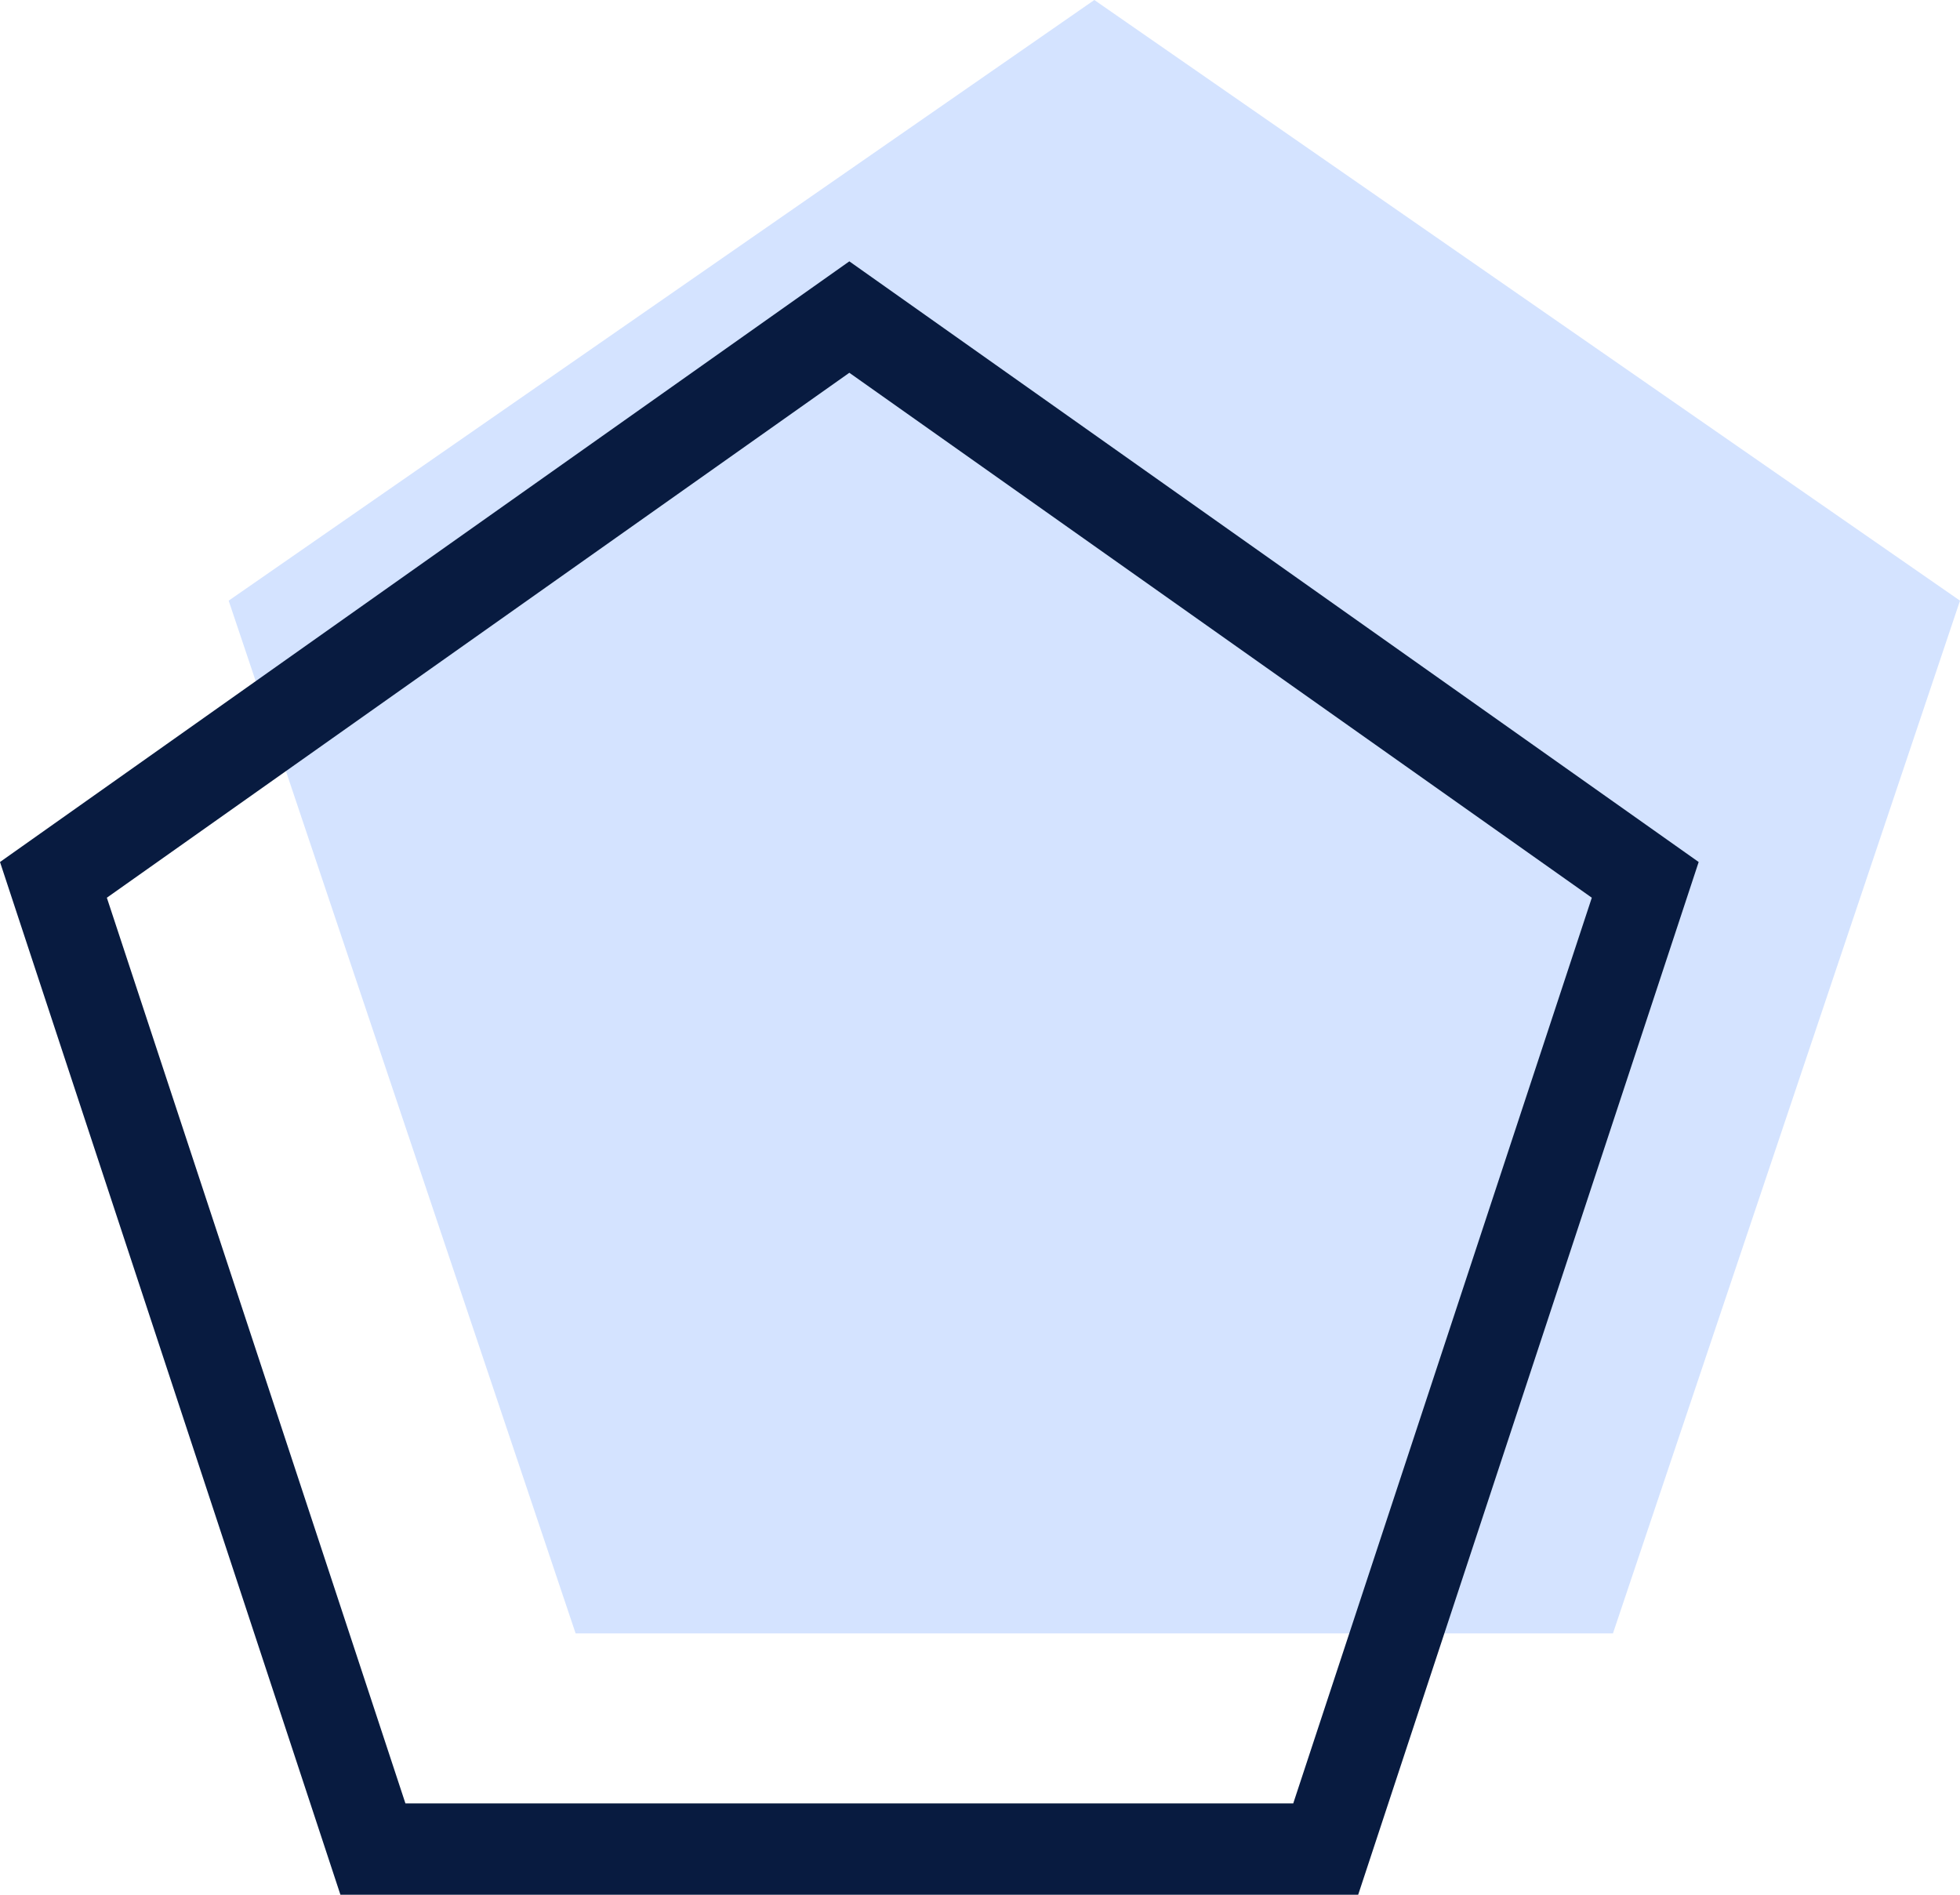
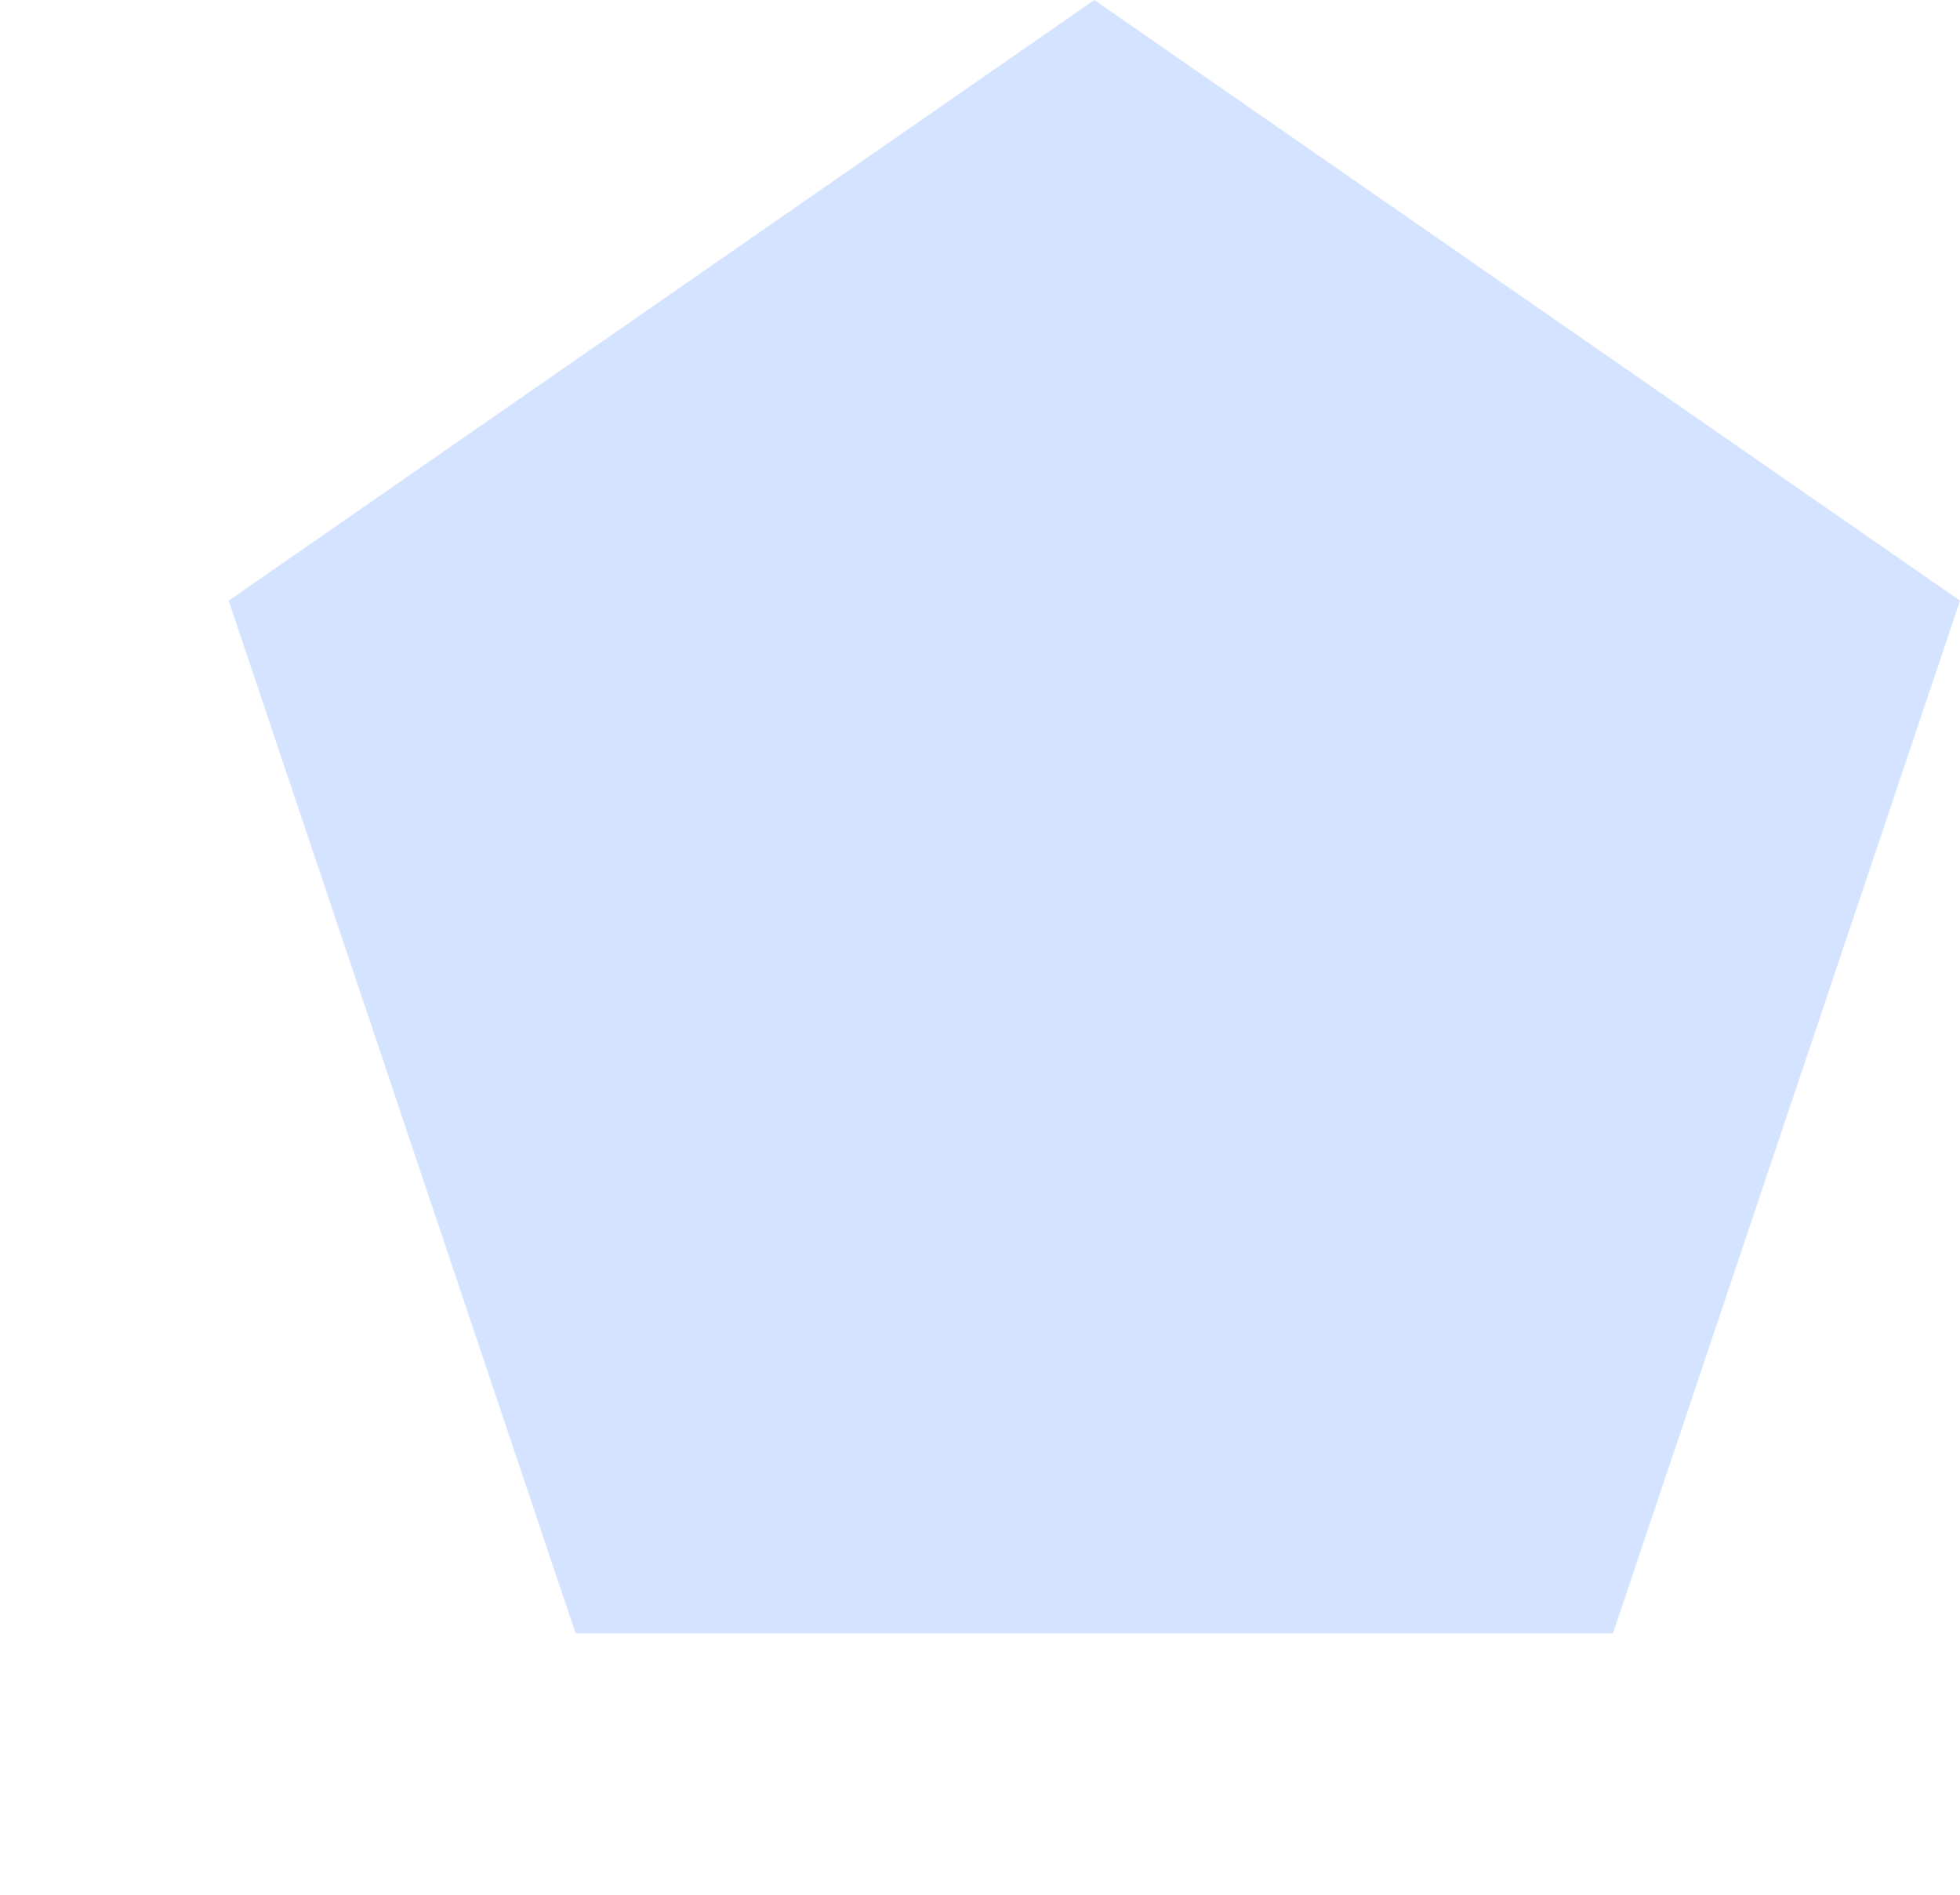
<svg xmlns="http://www.w3.org/2000/svg" width="60" height="58" viewBox="0 0 60 58" fill="none">
  <path d="M17.621 50L7 18.387L33.5 0L60 18.387L49.376 50H17.624H17.621Z" fill="#D4E3FF" />
-   <path d="M12.411 55.204H39.589L48.729 27.48L26 11.411L3.271 27.48L12.411 55.204ZM10.421 58L0 26.387L26 8L52 26.387L41.577 58H10.423H10.421Z" fill="#081B40" />
</svg>